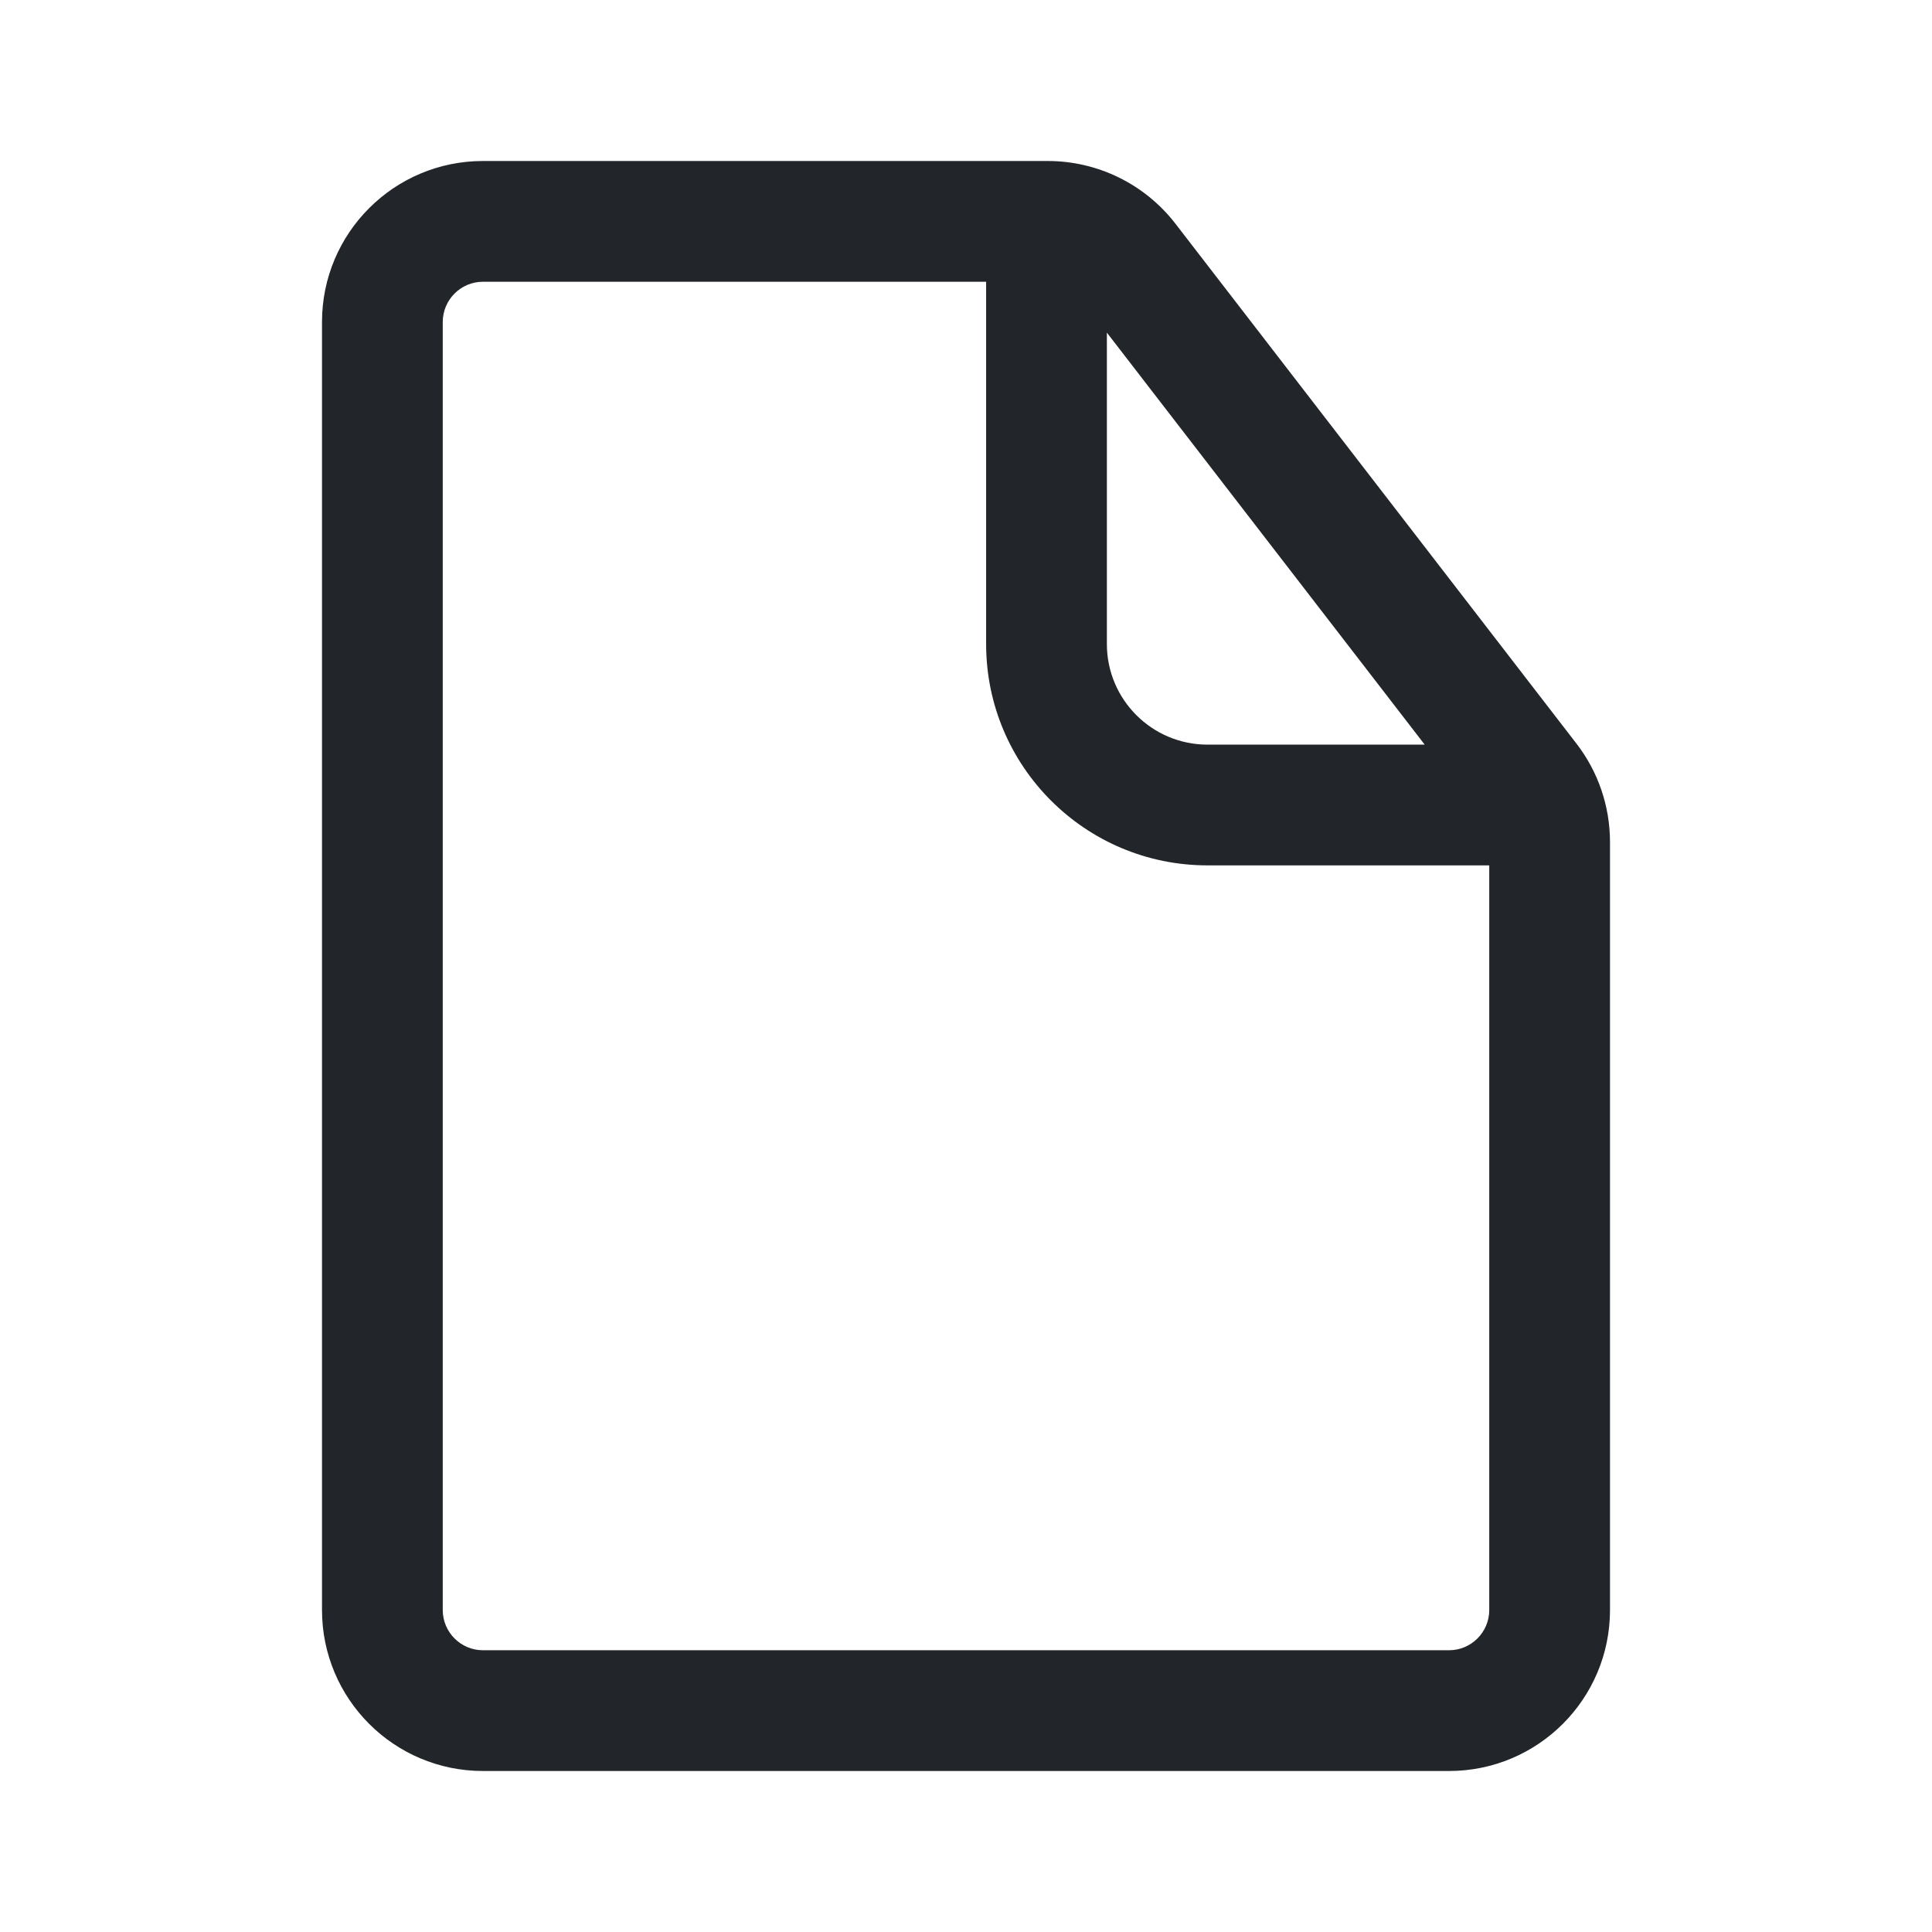
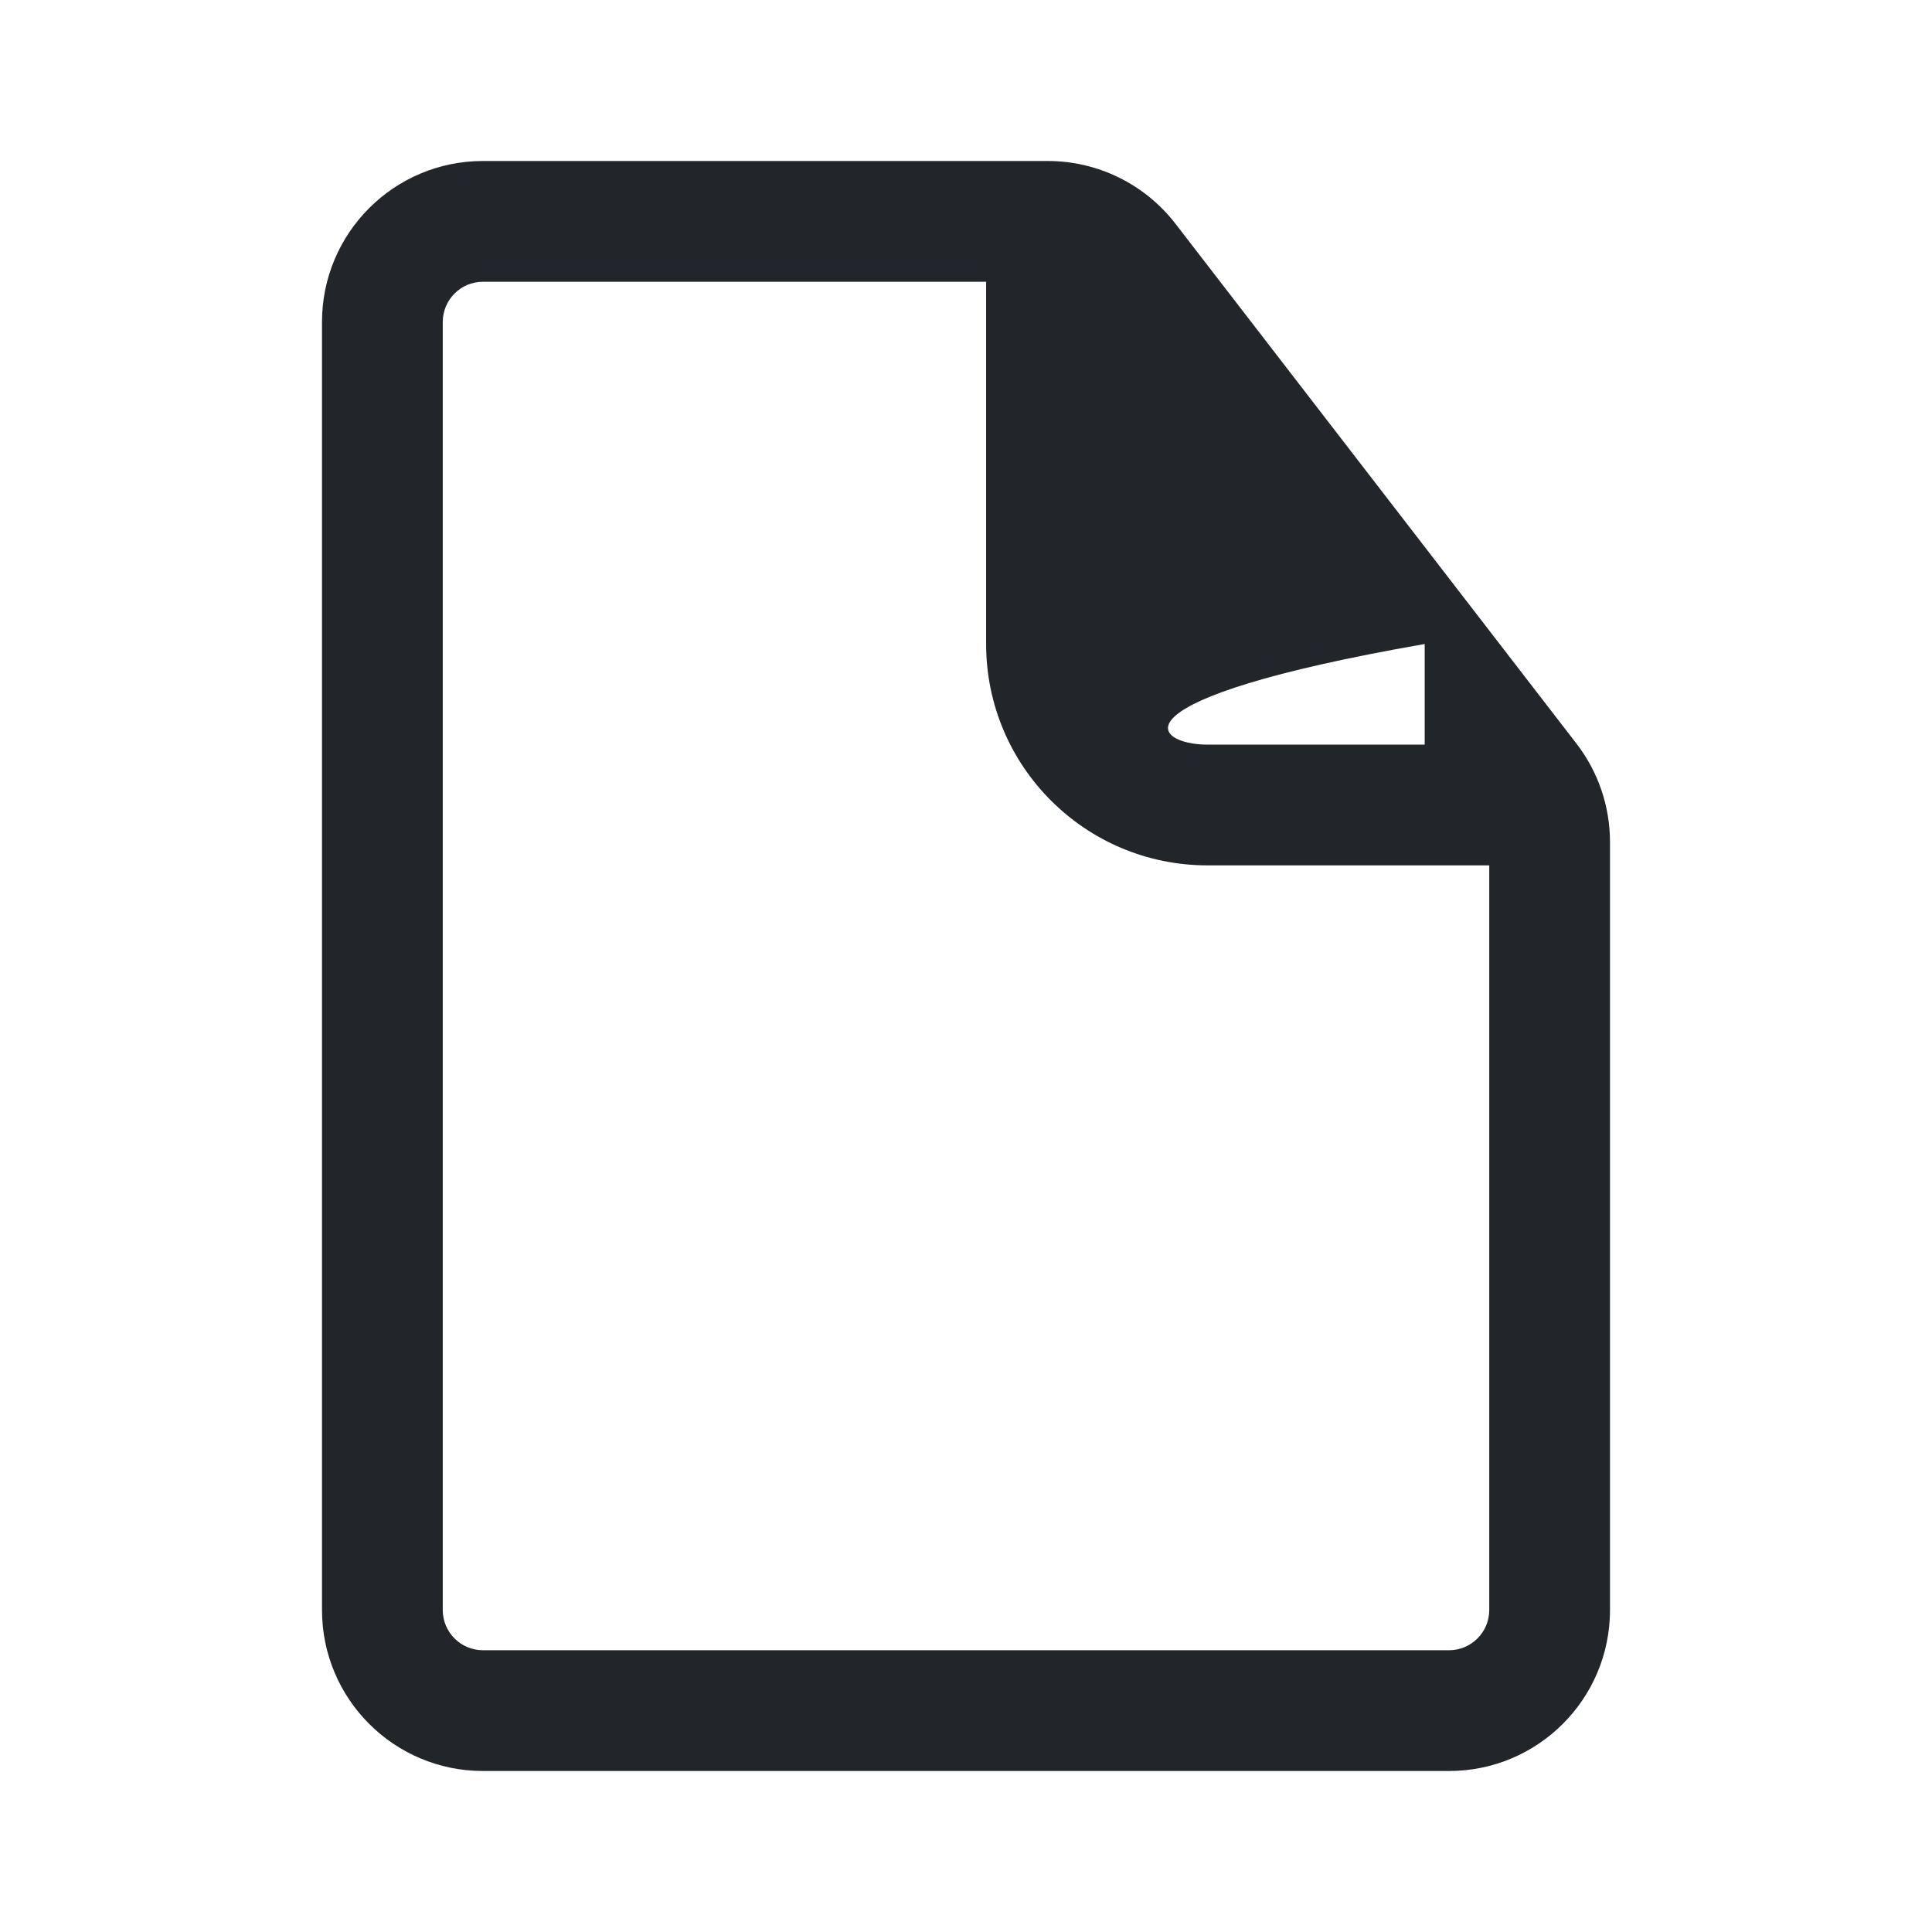
<svg xmlns="http://www.w3.org/2000/svg" width="24" height="24" viewBox="0 0 24 24" fill="none">
-   <path fill-rule="evenodd" clip-rule="evenodd" d="M4 4C4 2.895 4.895 2 6 2H13.017C13.637 2 14.222 2.288 14.601 2.778L19.584 9.238C19.854 9.588 20 10.018 20 10.46V20C20 21.105 19.105 22 18 22H6C4.895 22 4 21.105 4 20V4ZM18 20.5H6C5.724 20.5 5.5 20.276 5.5 20V4C5.5 3.724 5.724 3.5 6 3.5H12.25V8C12.25 9.519 13.481 10.75 15 10.75H18.5V20C18.5 20.276 18.276 20.5 18 20.5ZM17.698 9.25L13.75 4.132V8C13.75 8.69 14.31 9.25 15 9.25H17.698Z" fill="#222529" />
+   <path fill-rule="evenodd" clip-rule="evenodd" d="M4 4C4 2.895 4.895 2 6 2H13.017C13.637 2 14.222 2.288 14.601 2.778L19.584 9.238C19.854 9.588 20 10.018 20 10.46V20C20 21.105 19.105 22 18 22H6C4.895 22 4 21.105 4 20V4ZM18 20.5H6C5.724 20.5 5.5 20.276 5.5 20V4C5.5 3.724 5.724 3.5 6 3.5H12.25V8C12.25 9.519 13.481 10.75 15 10.75H18.5V20C18.5 20.276 18.276 20.5 18 20.5ZM17.698 9.25V8C13.75 8.69 14.31 9.25 15 9.25H17.698Z" fill="#222529" />
</svg>